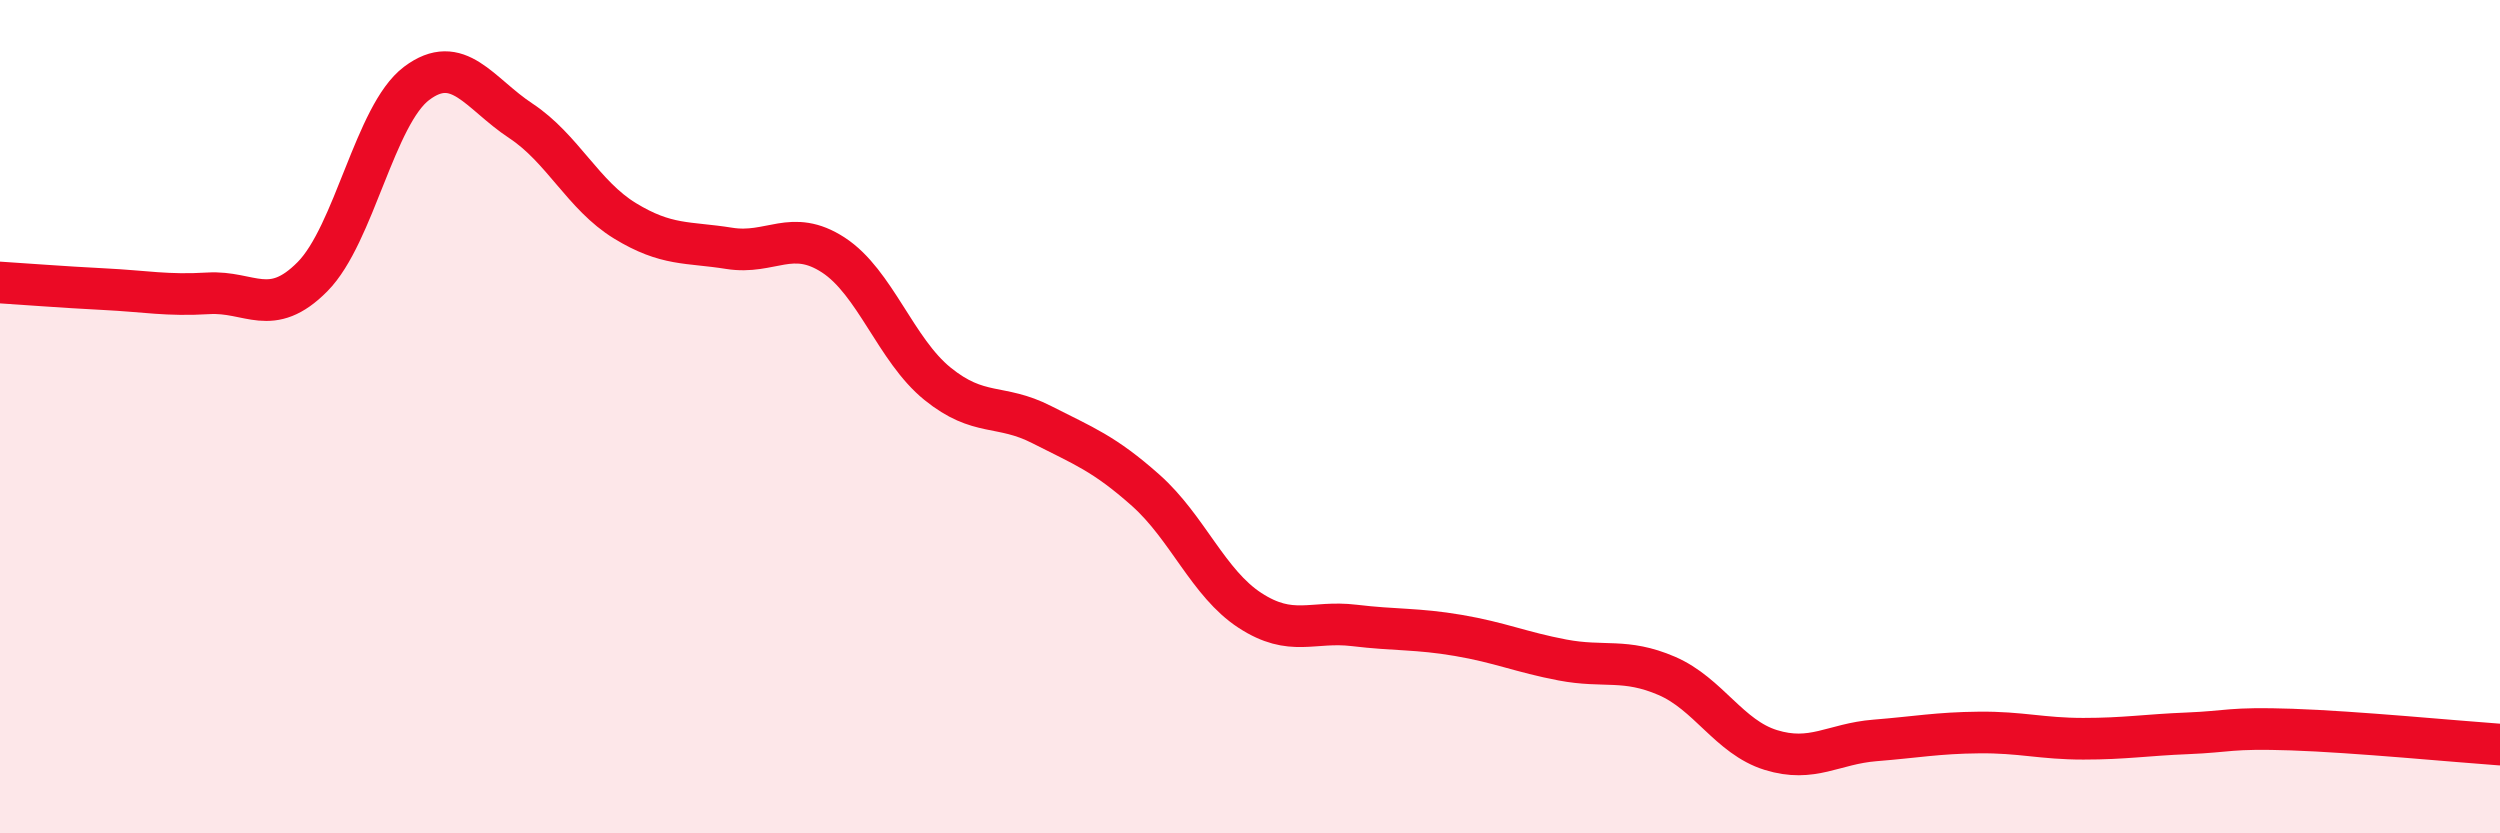
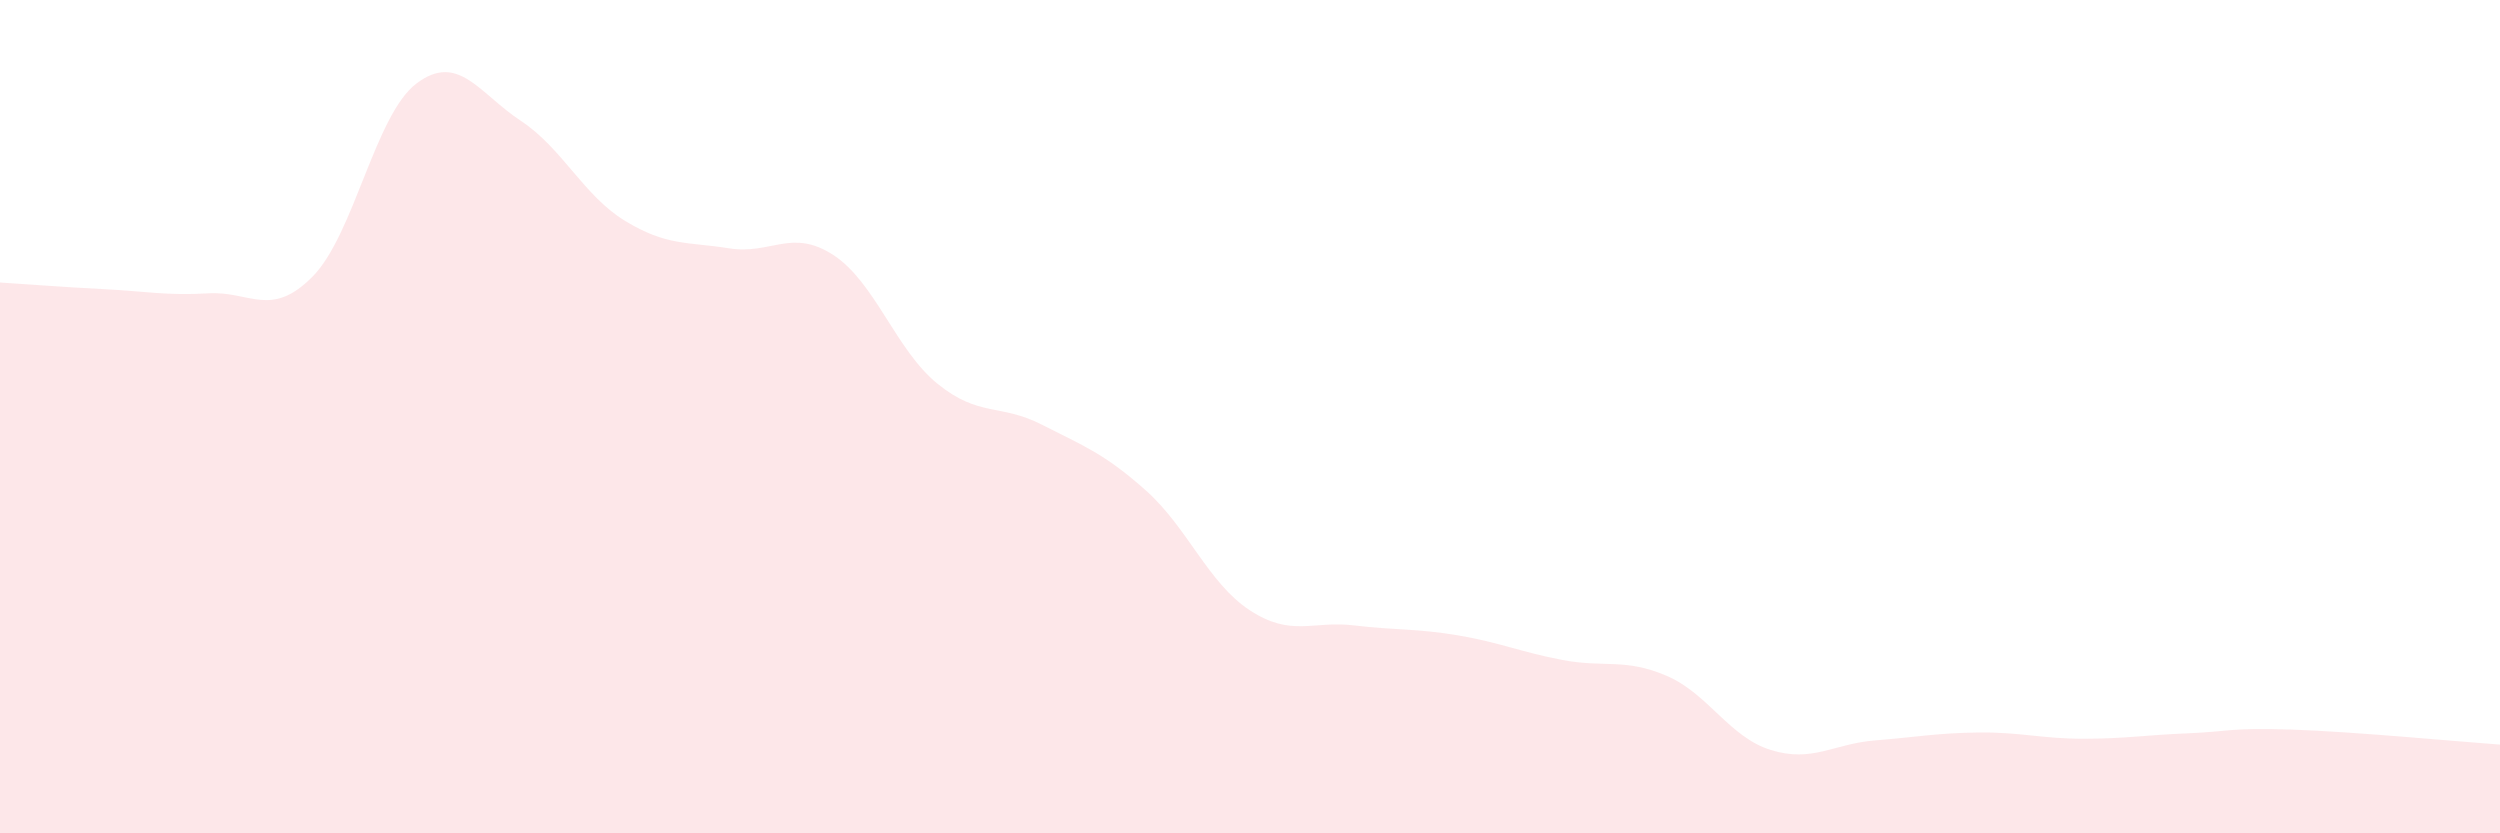
<svg xmlns="http://www.w3.org/2000/svg" width="60" height="20" viewBox="0 0 60 20">
  <path d="M 0,6.78 C 0.5,6.81 1.5,6.89 2.5,6.94 C 3.5,6.99 4,7.1 5,7.04 C 6,6.98 6.5,7.65 7.5,6.64 C 8.5,5.63 9,2.75 10,2 C 11,1.25 11.5,2.24 12.5,2.9 C 13.5,3.56 14,4.69 15,5.3 C 16,5.91 16.5,5.8 17.5,5.96 C 18.5,6.12 19,5.47 20,6.12 C 21,6.77 21.5,8.4 22.5,9.21 C 23.5,10.02 24,9.68 25,10.19 C 26,10.7 26.5,10.88 27.5,11.77 C 28.5,12.66 29,14 30,14.65 C 31,15.3 31.5,14.89 32.5,15.01 C 33.5,15.13 34,15.08 35,15.25 C 36,15.42 36.5,15.65 37.5,15.84 C 38.5,16.03 39,15.79 40,16.22 C 41,16.65 41.5,17.69 42.5,18 C 43.5,18.31 44,17.85 45,17.77 C 46,17.69 46.5,17.59 47.5,17.58 C 48.5,17.57 49,17.73 50,17.73 C 51,17.73 51.5,17.64 52.5,17.6 C 53.5,17.56 53.5,17.46 55,17.51 C 56.5,17.56 59,17.8 60,17.87L60 20L0 20Z" fill="#EB0A25" opacity="0.1" stroke-linecap="round" stroke-linejoin="round" />
-   <path d="M 0,6.78 C 0.5,6.81 1.5,6.89 2.5,6.94 C 3.5,6.99 4,7.1 5,7.04 C 6,6.98 6.5,7.65 7.5,6.64 C 8.5,5.63 9,2.75 10,2 C 11,1.25 11.5,2.24 12.5,2.9 C 13.5,3.56 14,4.69 15,5.3 C 16,5.91 16.5,5.8 17.5,5.96 C 18.5,6.12 19,5.47 20,6.12 C 21,6.77 21.5,8.4 22.5,9.21 C 23.5,10.02 24,9.68 25,10.19 C 26,10.7 26.5,10.88 27.5,11.77 C 28.5,12.66 29,14 30,14.65 C 31,15.3 31.5,14.89 32.5,15.01 C 33.5,15.13 34,15.08 35,15.25 C 36,15.42 36.5,15.65 37.5,15.84 C 38.5,16.03 39,15.79 40,16.22 C 41,16.65 41.5,17.69 42.5,18 C 43.5,18.31 44,17.85 45,17.77 C 46,17.69 46.5,17.59 47.5,17.58 C 48.5,17.57 49,17.73 50,17.73 C 51,17.73 51.5,17.64 52.5,17.6 C 53.5,17.56 53.5,17.46 55,17.51 C 56.5,17.56 59,17.8 60,17.87" stroke="#EB0A25" stroke-width="1" fill="none" stroke-linecap="round" stroke-linejoin="round" />
</svg>